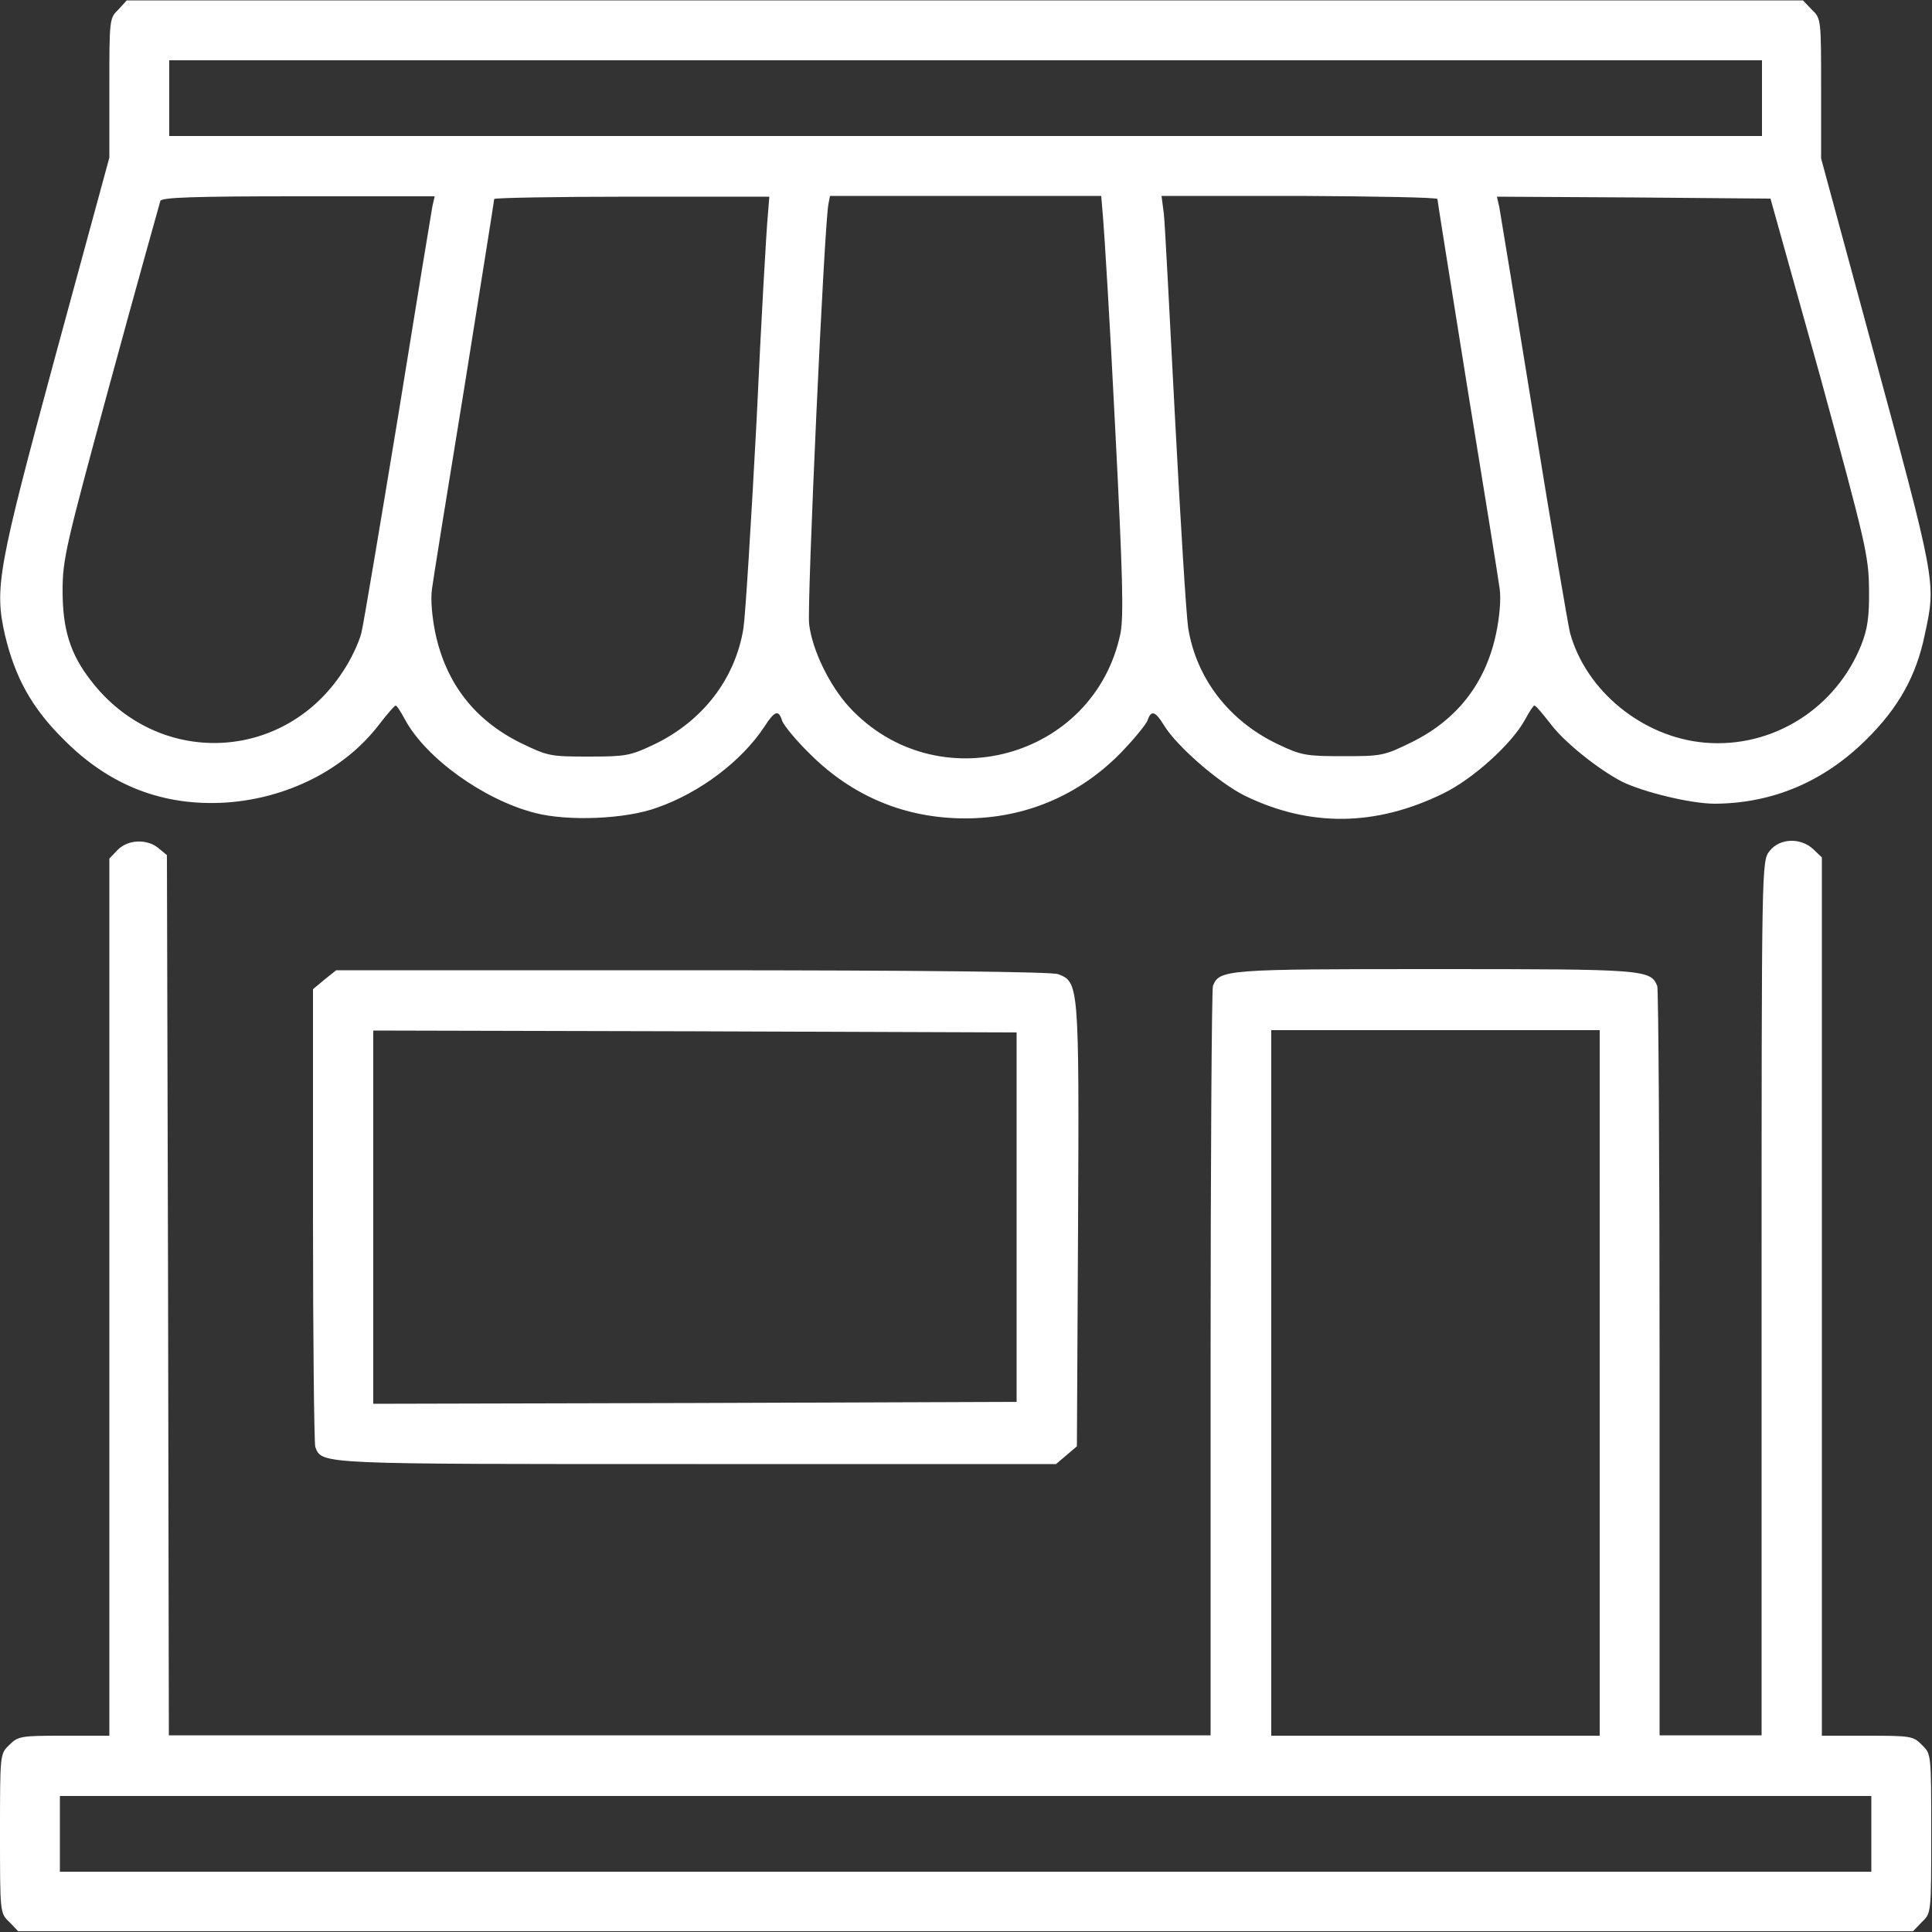
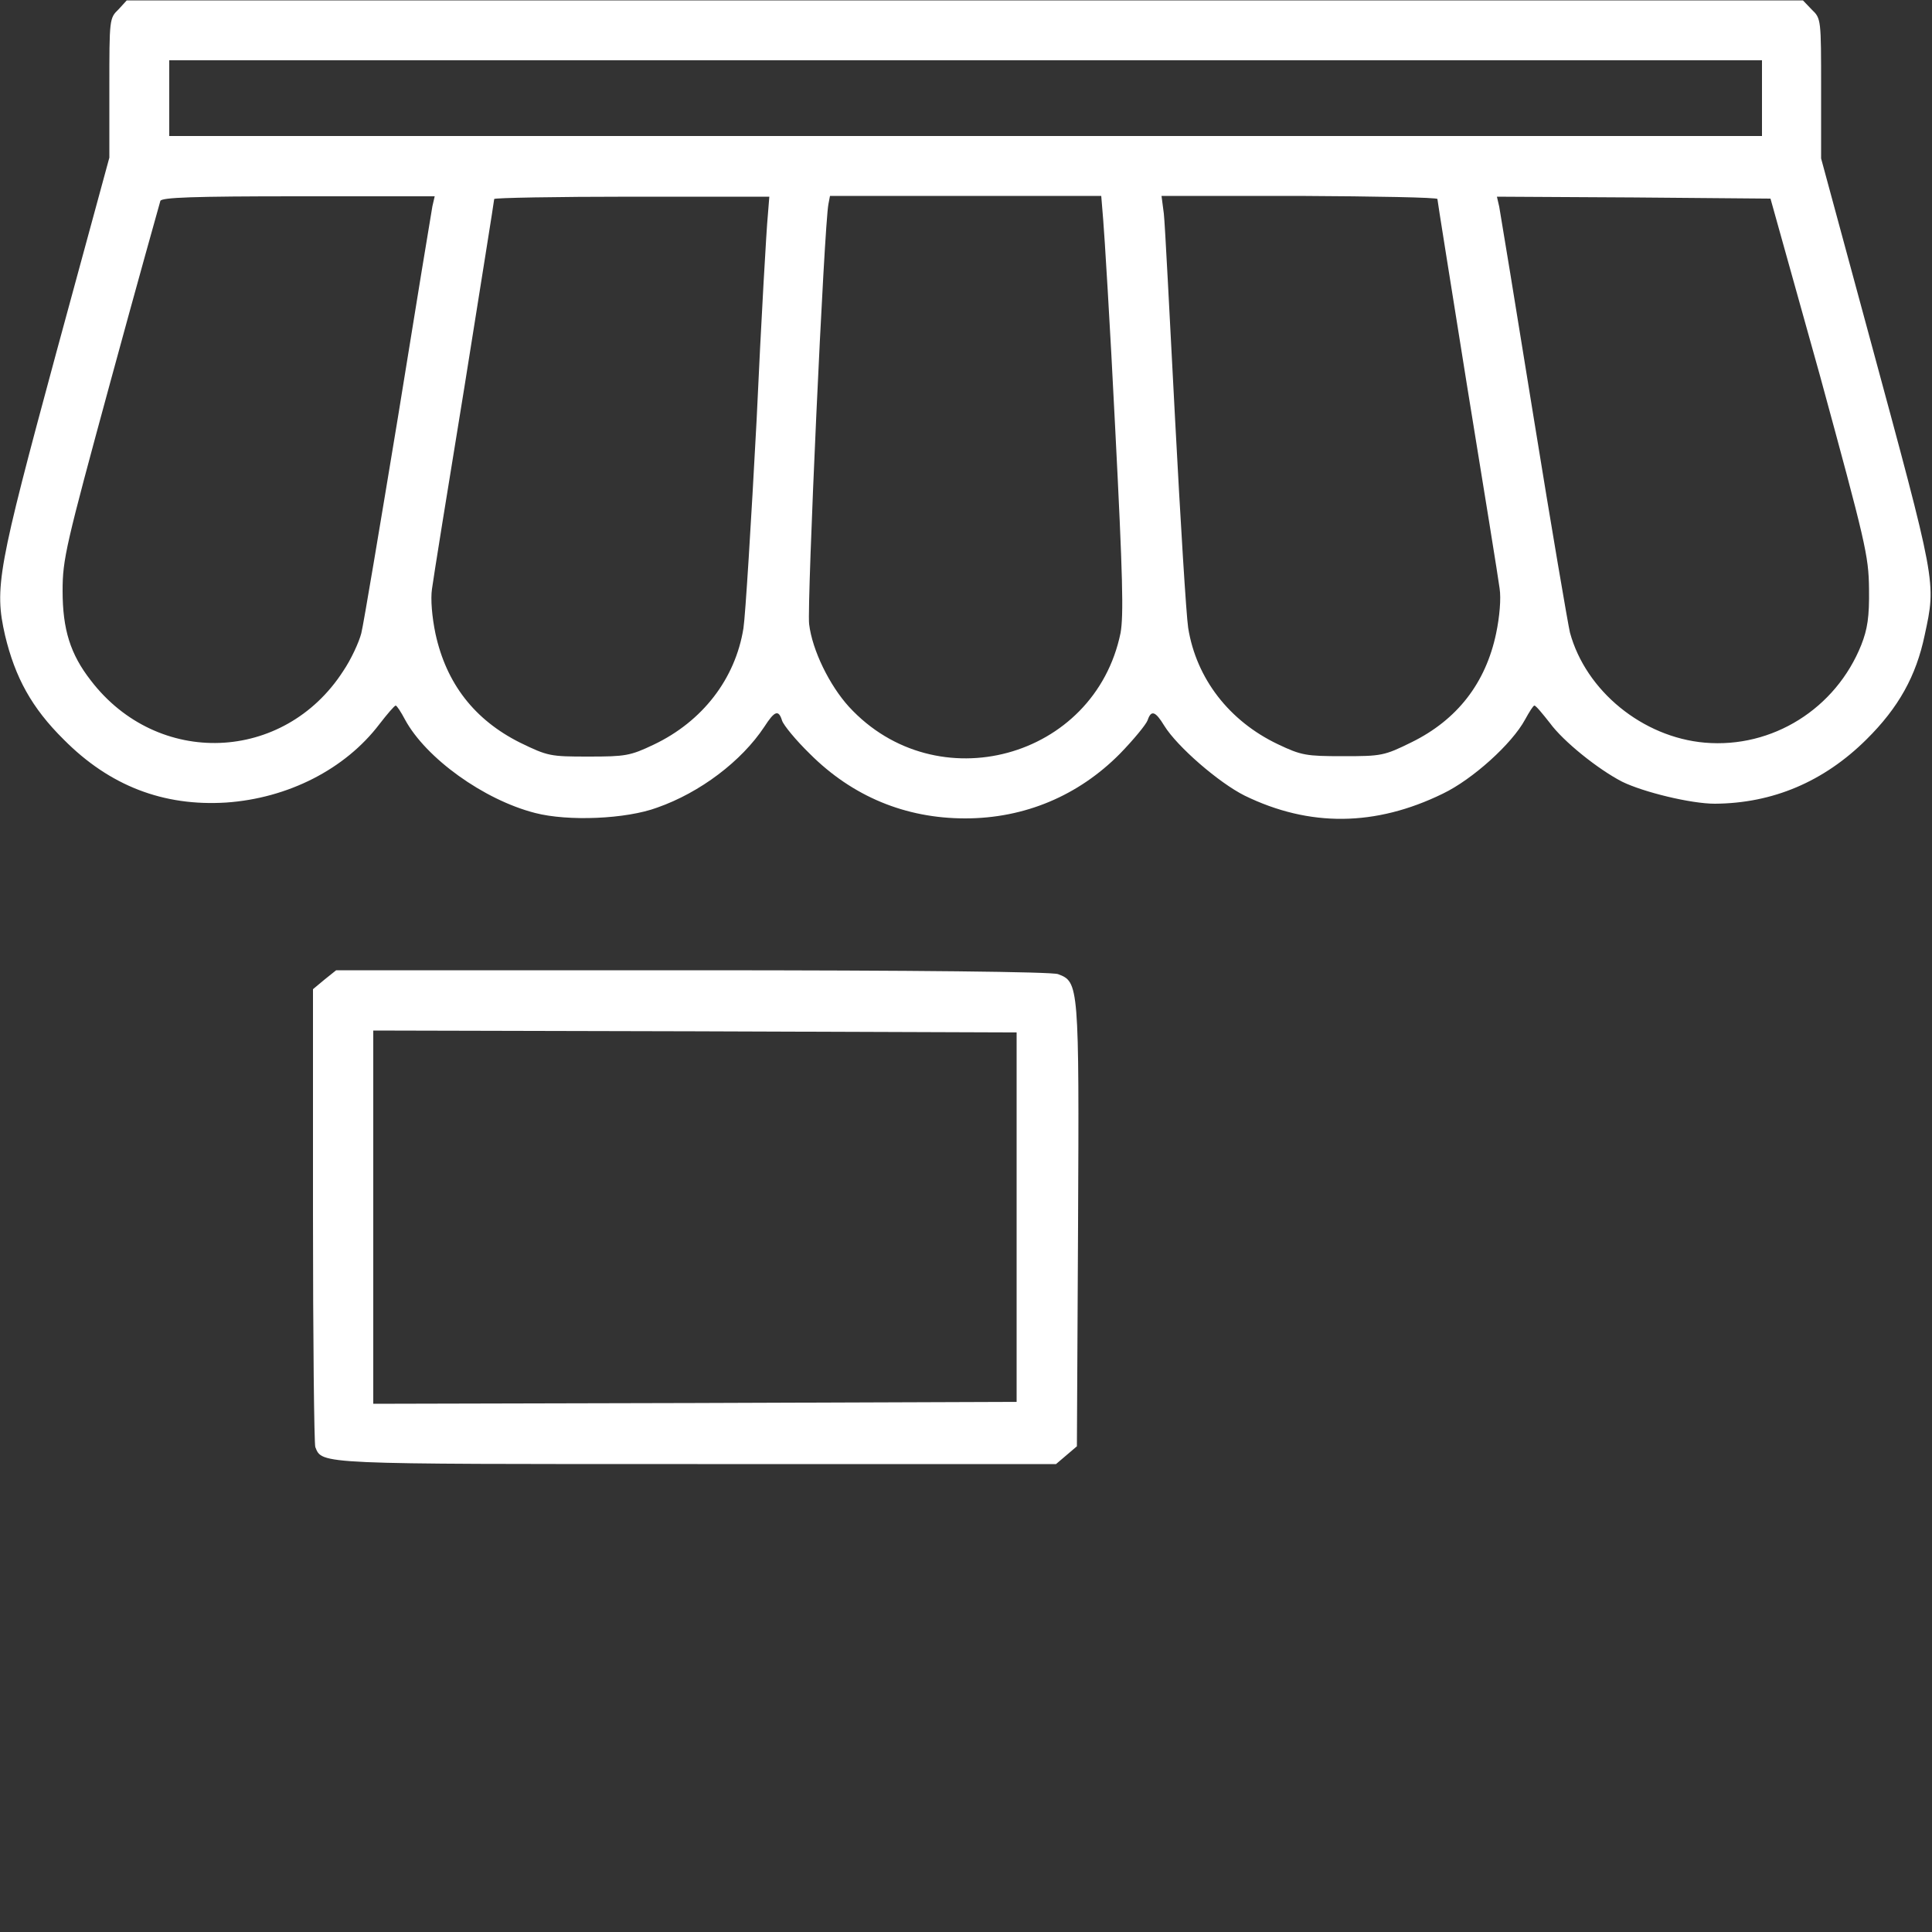
<svg xmlns="http://www.w3.org/2000/svg" version="1.1" id="Layer_1" x="0px" y="0px" viewBox="0 0 50 50" style="enable-background:new 0 0 50 50;" xml:space="preserve">
  <rect x="0" y="0" width="50" height="50" fill="#333333" stroke="none" />
  <style type="text/css">
	.st0{fill:#FFFFFF;}
</style>
  <g transform="translate(0,512) scale(0.1,-0.1)">
    <path class="st0" d="M30.7,5117.6c-2.4-2.3-2.4-2.5-2.4-20.4l0-18l-13.8-50.7c-15.1-55.8-16-60.6-13.2-72.9   c2.6-10.9,6.9-18.8,15.2-27c11.9-12,25.8-17.3,42-16.3c16,1.1,30.8,8.6,39.7,20.3c2,2.6,3.9,4.8,4.2,4.8s1.4-1.7,2.4-3.6   c5.4-10,20.4-20.8,33.7-24.2c8.5-2.2,23.5-1.6,31.6,1.4c11.1,3.9,21.8,12,27.7,20.9c2.7,4.2,3.7,4.5,4.6,1.6   c0.4-1.2,3.6-5.1,7.2-8.6c11-11,24.7-16.7,40.2-16.7c15.4,0,29.3,5.9,40,16.7c3.6,3.7,6.8,7.6,7.2,8.7c0.9,2.7,2,2.4,4.3-1.4   c3.4-5.5,14.2-14.8,20.8-18.1c16.8-8.2,33.9-8,51.3,0.5c7.7,3.7,17.9,12.9,21.3,19.2c1.1,2,2.1,3.6,2.4,3.6c0.4,0,2.1-2.1,4-4.5   c3.5-4.8,12.5-12,18.7-15.2c5.5-2.7,17.8-5.7,24-5.7c15,0.1,28.2,5.7,39.2,16.6c8.4,8.3,12.9,16.5,15.1,27c3,14,3.2,12.7-14.6,78.4   l-12.2,45l0,18.1c0,17.9,0,18.1-2.4,20.4l-2.3,2.4l-216.9,0l-216.9,0L30.7,5117.6z M456,5094.6l0-9.8l-206.1,0l-206.1,0l0,9.8   l0,9.8l206.1,0l206.1,0L456,5094.6z M111.9,5066.6c-0.3-1.6-4.3-26-8.9-54.5c-4.7-28.4-8.9-53.6-9.5-56c-0.6-2.3-2.6-6.7-4.7-9.8   c-15.3-23.7-48-25-65.3-2.4c-5.3,6.8-7.3,13.2-7.3,23.2c0,8.2,0.8,11.6,12.4,54.2c6.8,25,12.7,46,12.9,46.7   c0.3,0.9,8.4,1.2,35.6,1.2l35.4,0L111.9,5066.6z M198.7,5064.1c-0.3-2.8-1.7-26.7-2.9-53c-1.4-26.3-2.9-50.5-3.4-53.7   c-2.1-13.1-10.6-24.1-23.2-30.1c-6.1-2.9-7.3-3.1-16.9-3.1c-9.9,0-10.5,0.1-17.7,3.6c-11.8,5.9-19.1,15.3-21.9,28.2   c-0.9,4.3-1.3,9-0.9,11.6c0.3,2.4,4.1,26,8.4,52.3c4.2,26.4,7.7,48.2,7.7,48.6c0,0.3,16,0.6,35.6,0.6l35.6,0L198.7,5064.1z    M285.5,5063.2c0.3-3.4,1.8-27.5,3.1-53.8c2-39,2.2-48.6,1.4-53.2c-6.7-32.6-47.7-43.7-70.3-19.1c-5,5.5-9.5,14.6-10.3,21.4   c-0.6,4.7,3.9,103.4,5,108.7l0.4,2.1l35.1,0l35.1,0L285.5,5063.2z M372,5068.5c0-0.4,3.5-22.2,7.7-48.5c4.3-26.4,8.1-49.9,8.4-52.3   c0.4-2.6,0-7.3-0.9-11.6c-2.7-12.9-10.1-22.4-21.9-28.2c-7.1-3.5-7.8-3.6-17.7-3.6c-9.6,0-10.8,0.2-16.9,3.1   c-12.6,6-21.1,17-23.2,30.1c-0.5,3.2-2,27.6-3.4,54.2c-1.4,26.6-2.6,50.4-2.9,53l-0.6,4.6l35.7,0C356,5069.2,372,5068.9,372,5068.5   z M471,5022.8c11.8-43.3,12.6-46.5,12.7-55.2c0.1-7.3-0.4-10.4-2-14.5c-6.6-16.5-23-26.8-40.5-25.3c-16.1,1.4-30.8,13.4-34.9,28.5   c-0.5,2.1-4.8,27.2-9.4,55.7c-4.6,28.5-8.6,52.9-8.9,54.5l-0.6,2.6l35.4-0.2l35.4-0.3L471,5022.8z" />
-     <path class="st0" d="M30.4,4900l-2.1-2.2l0-113.5l0-113.5l-11.7,0c-11.2,0-11.9-0.1-14.2-2.4c-2.4-2.3-2.4-2.3-2.4-22.9   s0-20.6,2.4-22.9l2.3-2.4l245.2,0l245.2,0l2.3,2.4c2.4,2.3,2.4,2.3,2.4,22.9s0,20.6-2.4,22.9c-2.2,2.3-2.9,2.4-14.2,2.4l-11.7,0   l0,113.6l0,113.7l-2.2,2.1c-3.3,3.1-8.7,2.9-11.3-0.4c-2.1-2.6-2.1-2.7-2.1-115.7l0-113.2l-13.2,0l-13.2,0l0,96.1   c0,52.8-0.3,96.9-0.6,97.8c-1.7,4.3-3.3,4.4-57.5,4.4c-54.2,0-55.9-0.1-57.5-4.4c-0.3-0.9-0.6-44.9-0.6-97.8l0-96.1l-134.8,0   l-134.8,0l-0.2,113.9l-0.3,113.9l-2.3,1.9C38,4902.9,33.1,4902.8,30.4,4900z M414,4762.1l0-91.3l-42.5,0l-42.5,0l0,91.3l0,91.3   l42.5,0l42.5,0L414,4762.1z M484.3,4645.4l0-9.8l-234.4,0l-234.4,0l0,9.8l0,9.8l234.4,0l234.4,0L484.3,4645.4z" />
    <path class="st0" d="M84,4866.5l-3-2.5l0-58.4c0-32.1,0.3-59.2,0.6-60.1c1.8-4.5,0.4-4.4,98.9-4.4l92.8,0l2.7,2.3l2.7,2.3l0.3,57.2   c0.3,62.4,0.2,63-5.2,65c-1.7,0.6-36,1-94.7,1l-92.1,0L84,4866.5z M263.1,4805.1l0-47.9l-83.2-0.3l-83.3-0.2l0,48.3l0,48.3   l83.3-0.2l83.2-0.3L263.1,4805.1z" />
  </g>
</svg>